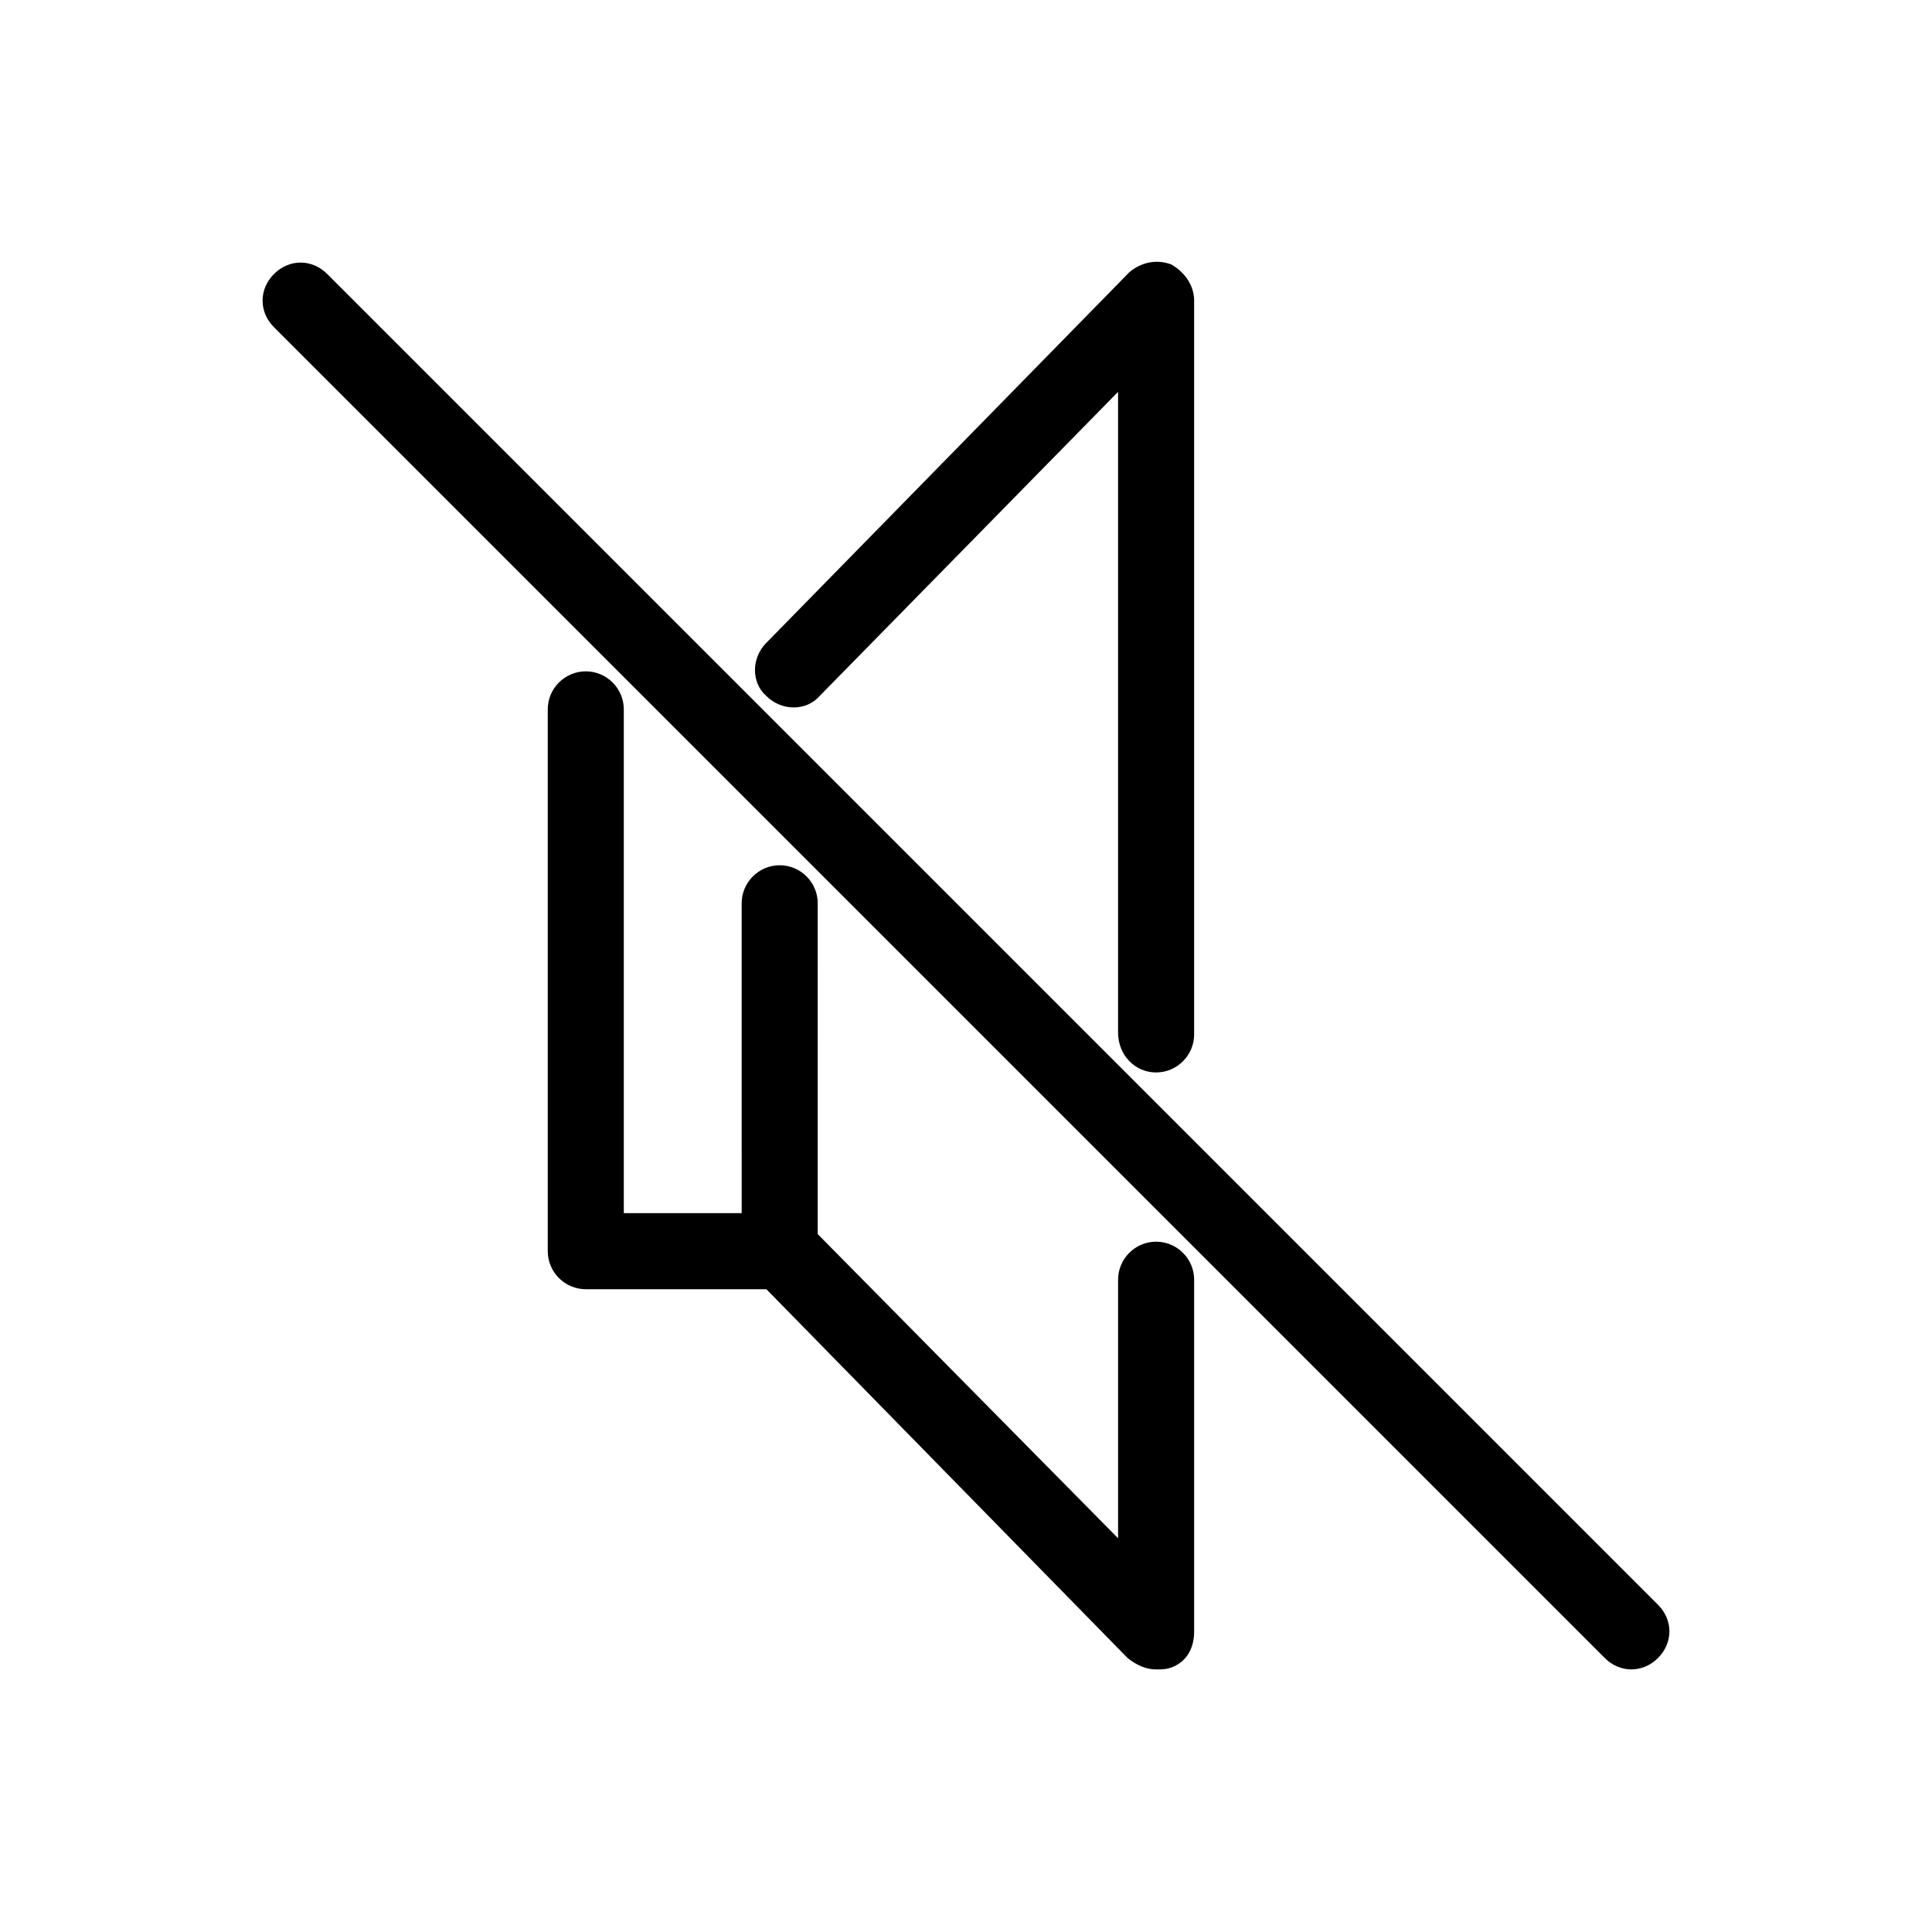
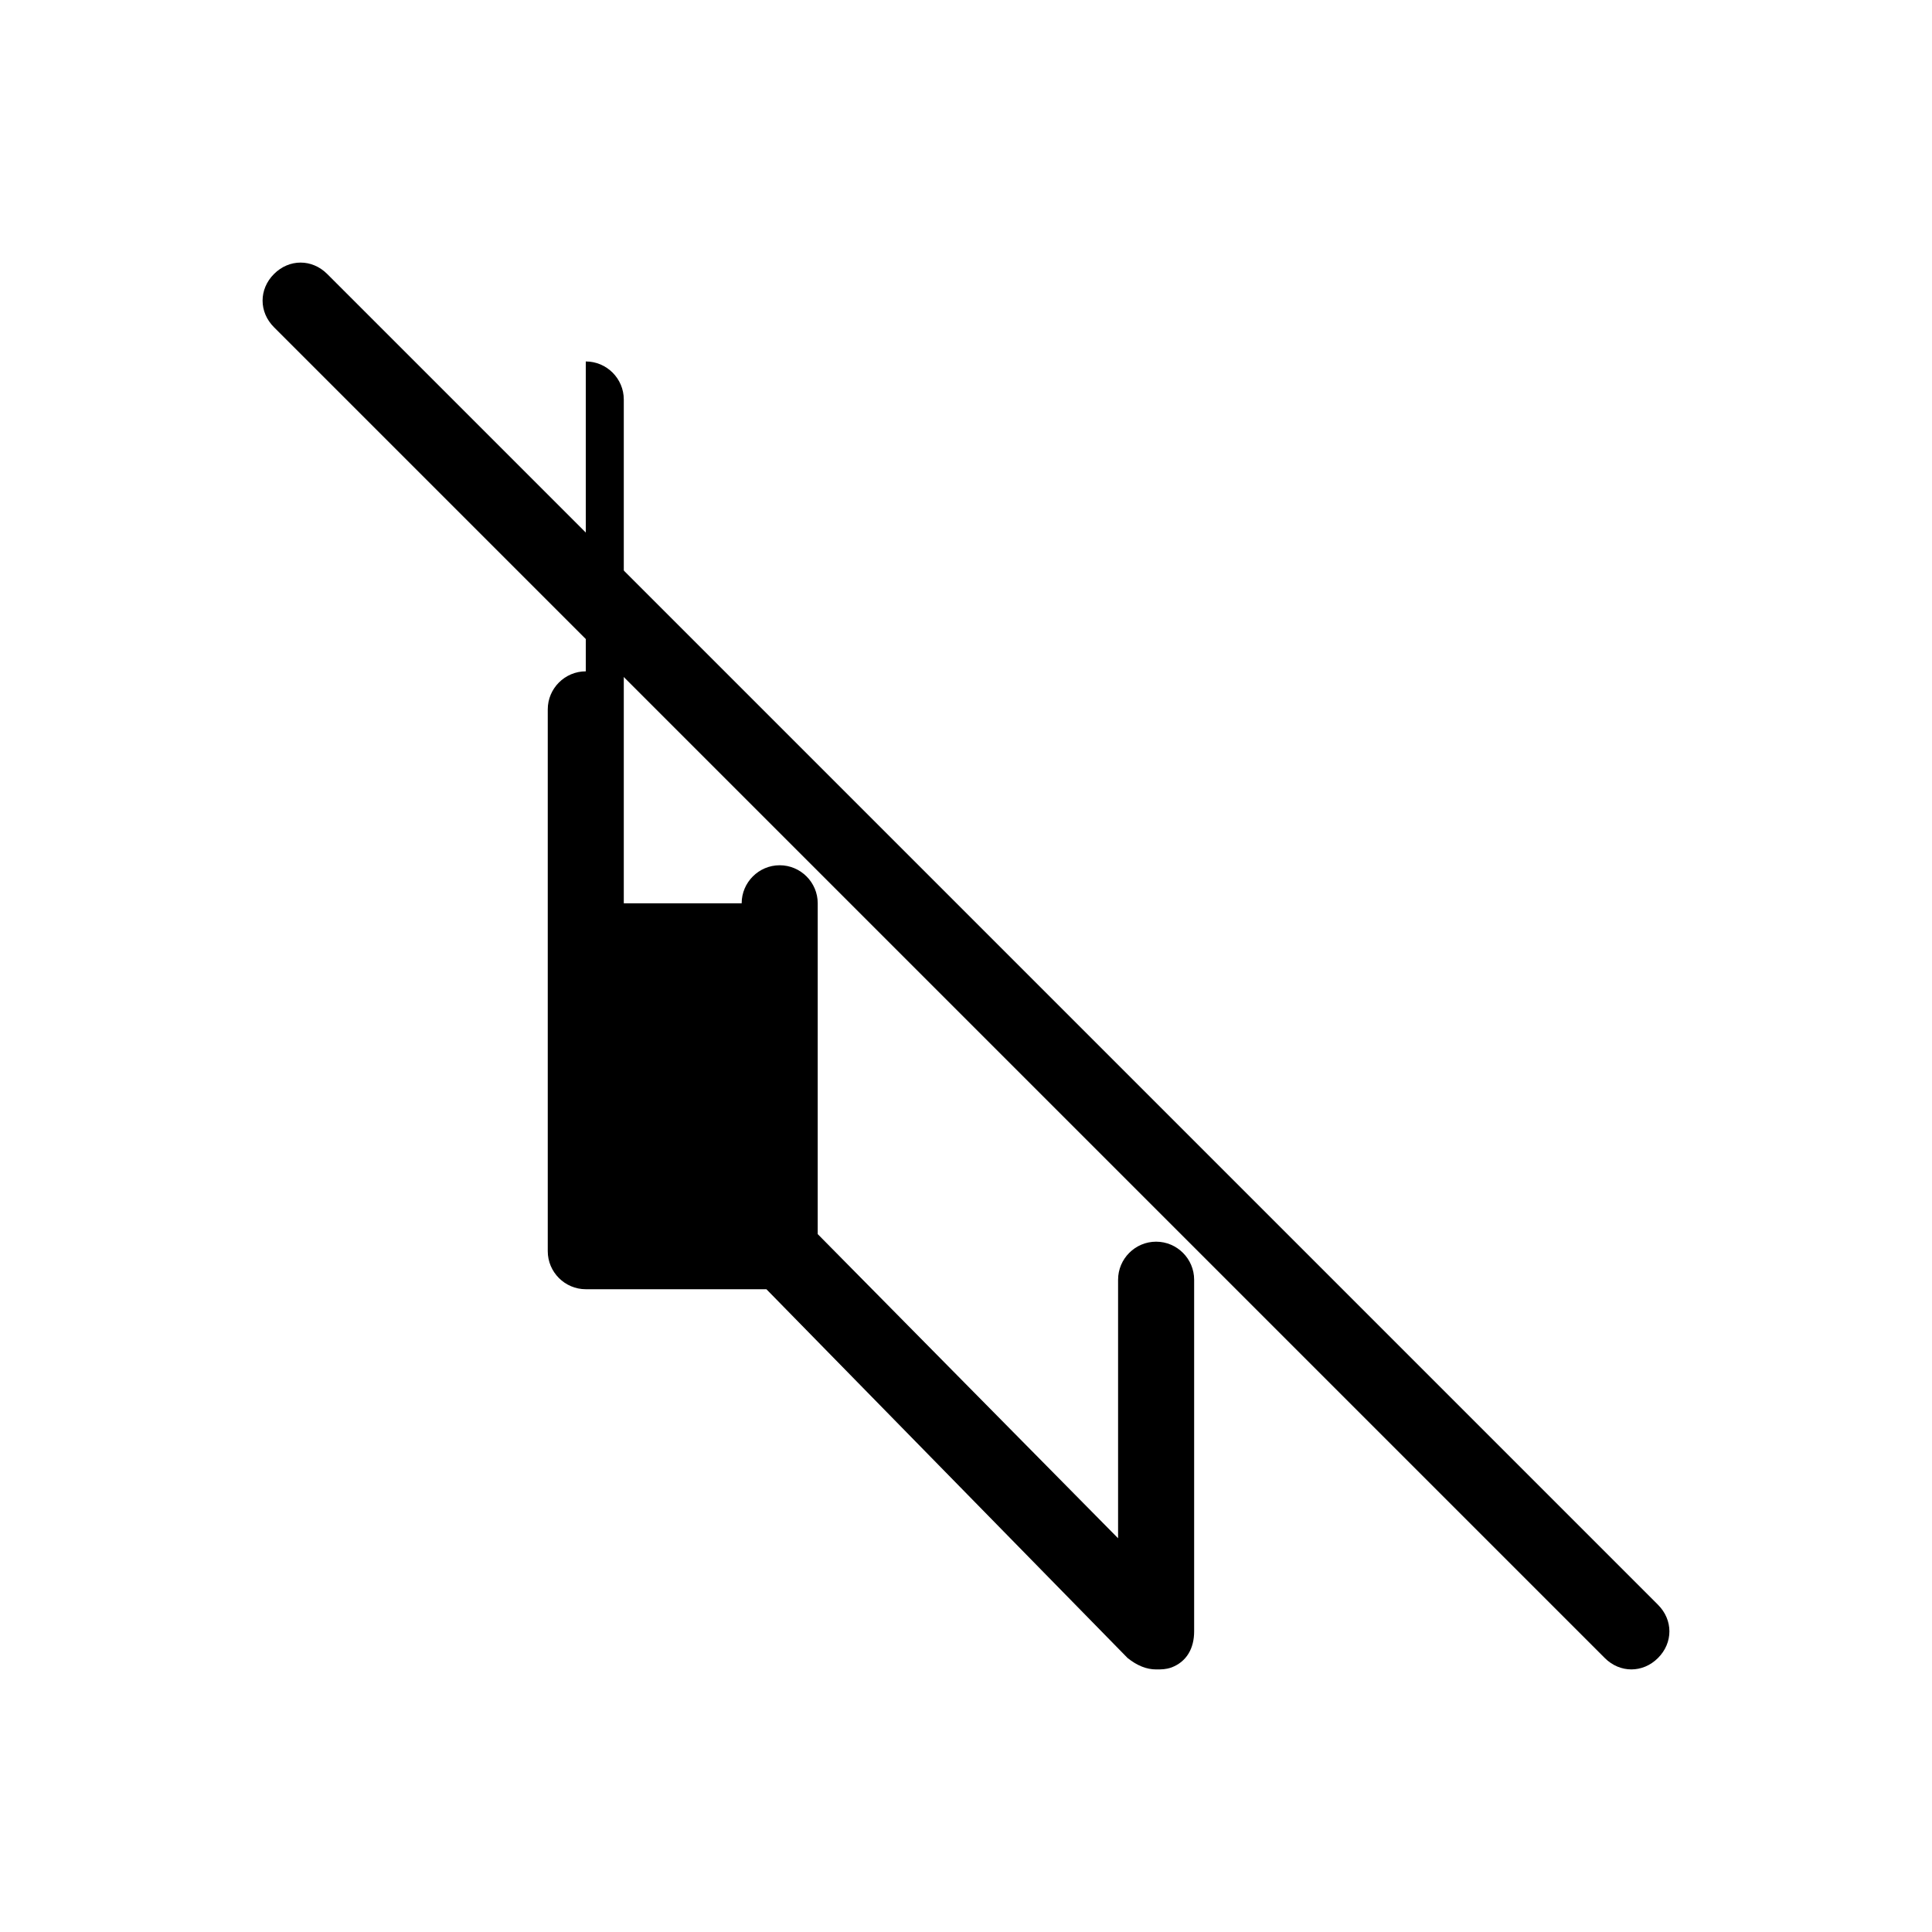
<svg xmlns="http://www.w3.org/2000/svg" fill="#000000" width="800px" height="800px" version="1.1" viewBox="144 144 512 512">
  <g>
-     <path d="m450.38 428.21c5.543 0 10.078-4.535 10.078-10.078v-194.47c0-4.031-2.519-7.559-6.047-9.574-4.031-1.512-8.062-0.504-11.082 2.016l-96.23 98.246c-4.031 4.031-4.031 10.578 0 14.105 4.031 4.031 10.578 4.031 14.105 0l79.098-80.609v169.79c0.004 6.043 4.535 10.578 10.078 10.578z" />
-     <path d="m299.24 321.91c-5.543 0-10.078 4.535-10.078 10.078v143.59c0 5.543 4.535 10.078 10.078 10.078h47.863l95.723 97.738c2.516 2.016 5.035 3.019 7.555 3.019 1.512 0 2.519 0 4.031-0.504 4.031-1.512 6.047-5.039 6.047-9.574v-93.199c0-5.543-4.535-10.078-10.078-10.078-5.543 0-10.078 4.535-10.078 10.078v68.52l-79.602-80.609 0.004-87.668c0-5.543-4.535-10.078-10.078-10.078s-10.078 4.535-10.078 10.078l0.004 82.121h-31.238v-133.51c0-5.543-4.535-10.078-10.074-10.078z" />
+     <path d="m299.24 321.91c-5.543 0-10.078 4.535-10.078 10.078v143.59c0 5.543 4.535 10.078 10.078 10.078h47.863l95.723 97.738c2.516 2.016 5.035 3.019 7.555 3.019 1.512 0 2.519 0 4.031-0.504 4.031-1.512 6.047-5.039 6.047-9.574v-93.199c0-5.543-4.535-10.078-10.078-10.078-5.543 0-10.078 4.535-10.078 10.078v68.52l-79.602-80.609 0.004-87.668c0-5.543-4.535-10.078-10.078-10.078s-10.078 4.535-10.078 10.078h-31.238v-133.51c0-5.543-4.535-10.078-10.074-10.078z" />
    <path d="m216.61 230.72 352.67 352.67c2.012 2.016 4.531 3.019 7.051 3.019s5.039-1.008 7.055-3.023c4.031-4.031 4.031-10.078 0-14.105l-352.67-352.67c-4.031-4.031-10.078-4.031-14.105 0-4.031 4.031-4.031 10.078 0 14.109z" />
  </g>
</svg>